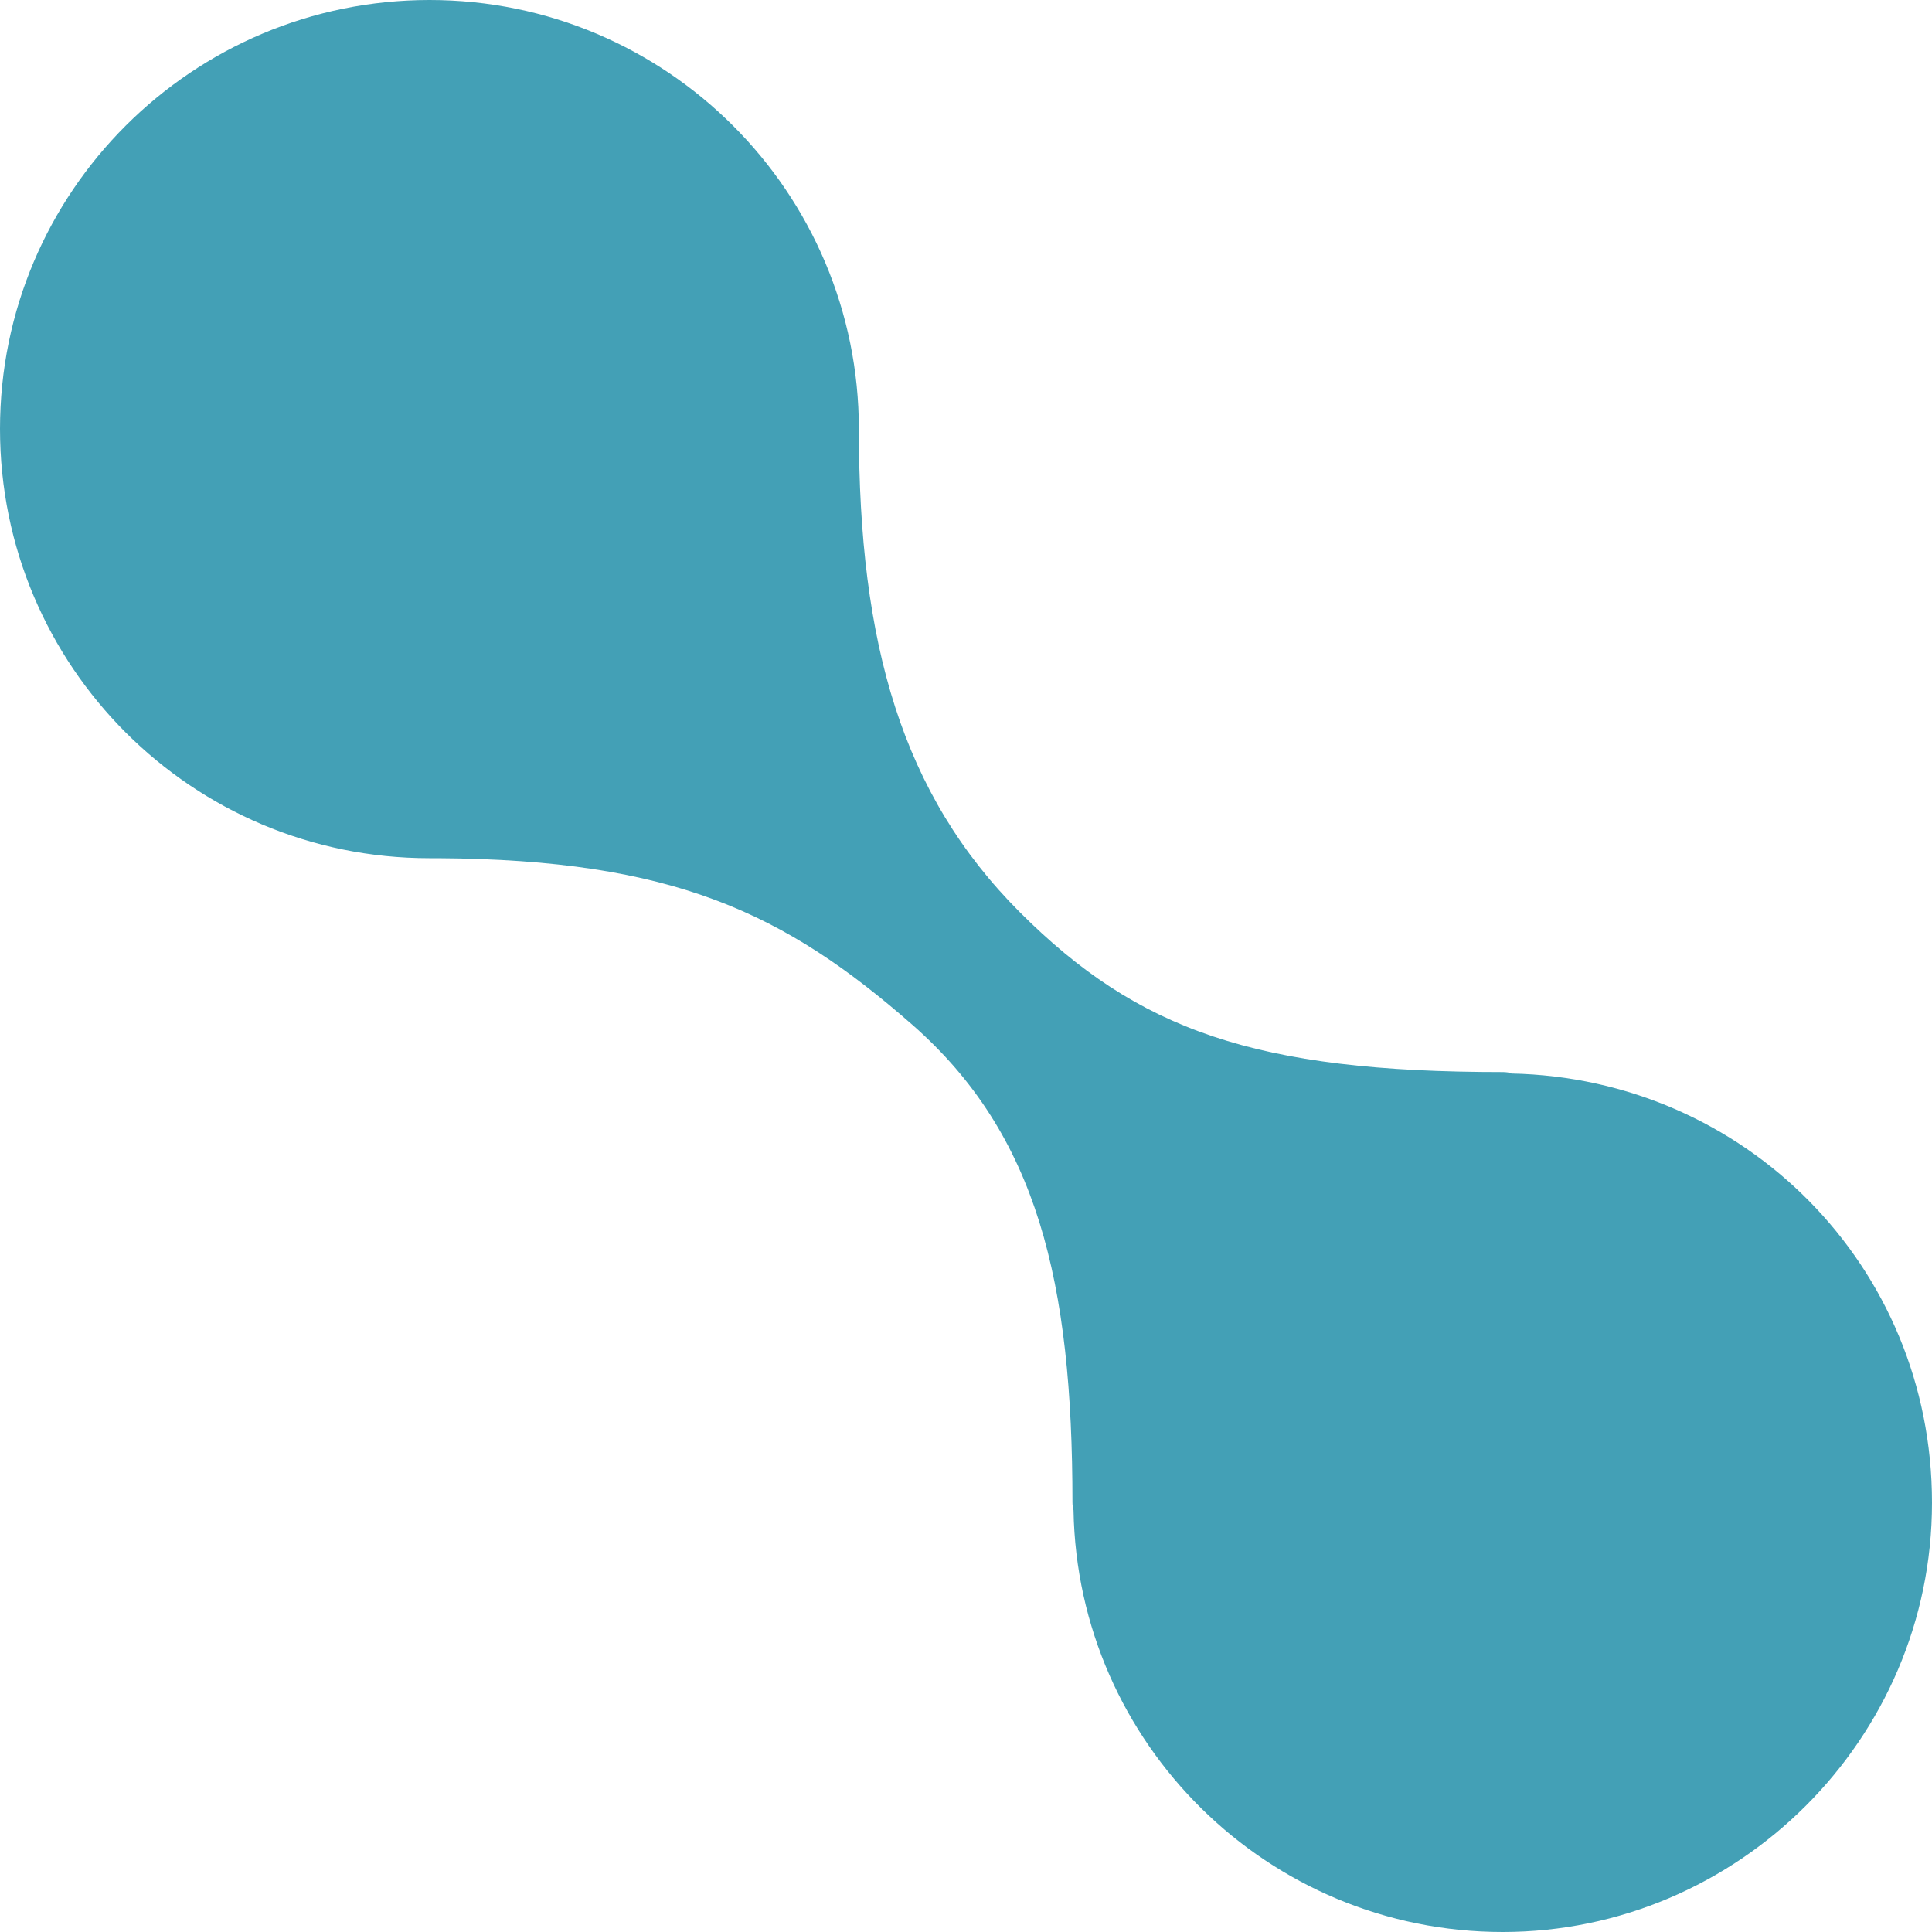
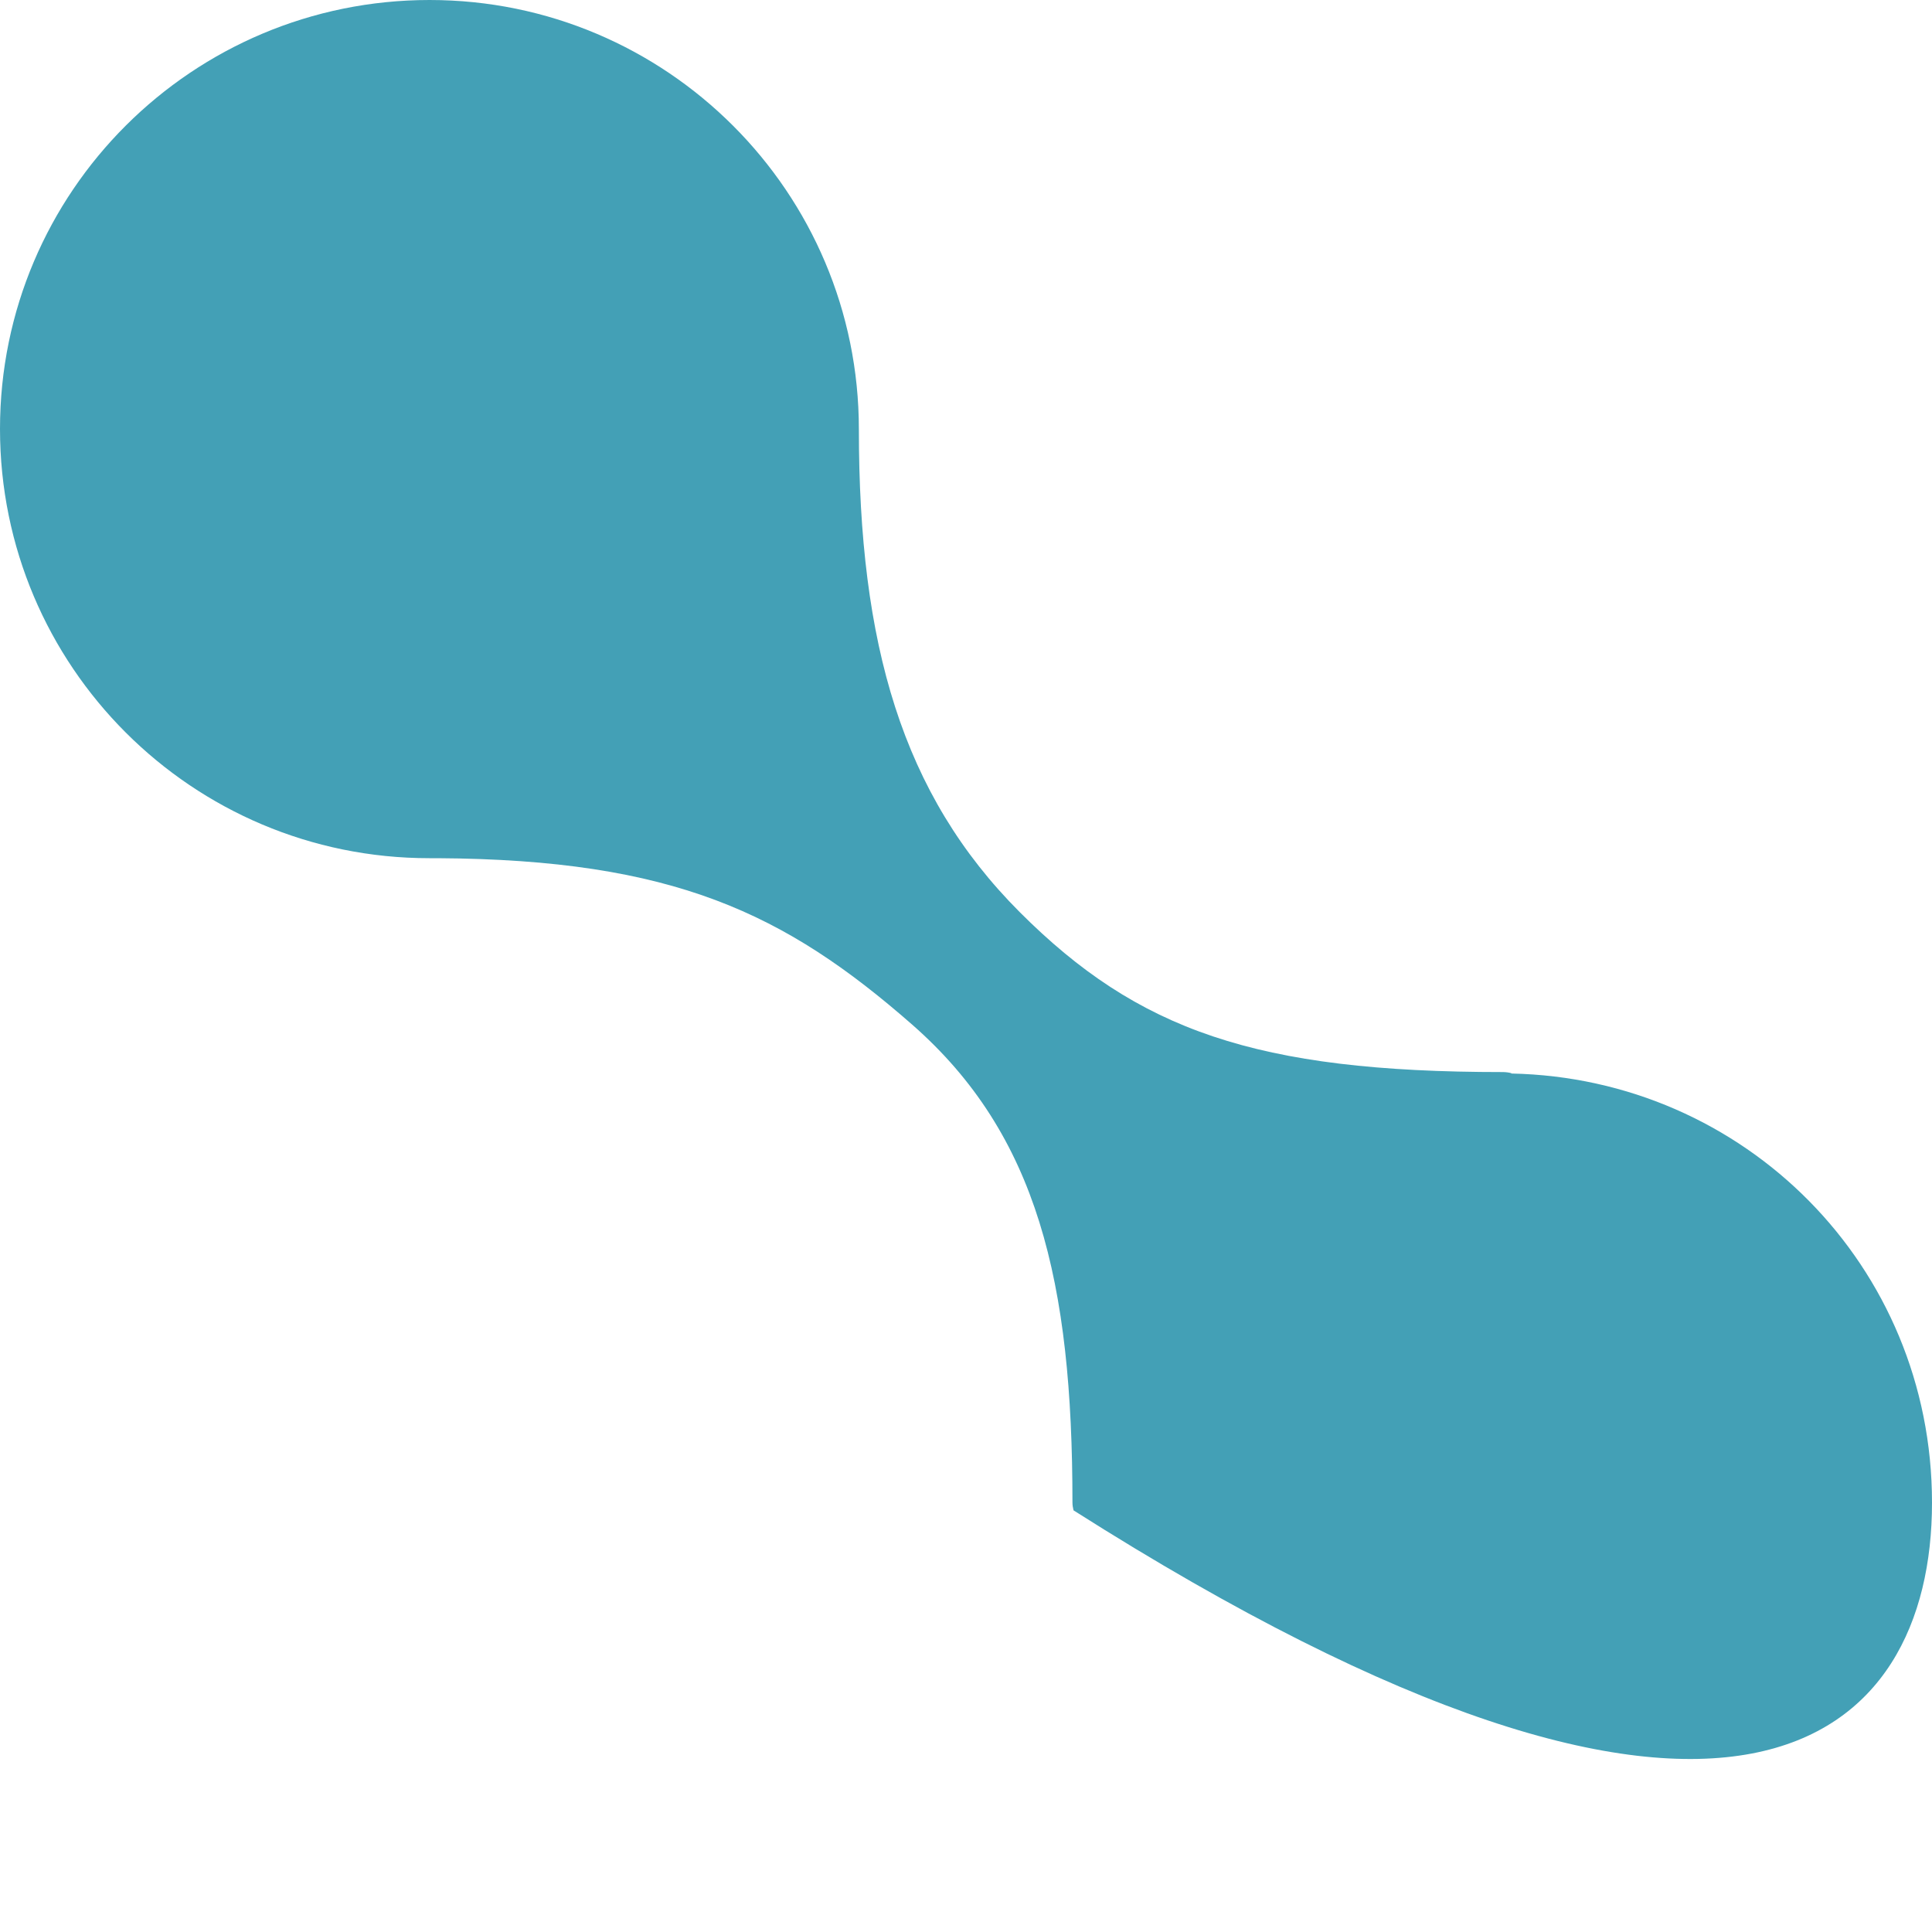
<svg xmlns="http://www.w3.org/2000/svg" preserveAspectRatio="none" width="100%" height="100%" overflow="visible" style="display: block;" viewBox="0 0 20 20" fill="none">
-   <path id="Vector" d="M15.645 11.109C15.617 11.102 15.588 11.098 15.556 11.098C13 11.098 11.778 10.664 10.557 9.443C9.336 8.221 8.891 6.665 8.891 4.444C8.891 1.99 6.9 0 4.447 0C1.994 0 0 1.983 0 4.44C0 6.897 1.99 8.884 4.444 8.884C4.472 8.884 4.501 8.884 4.529 8.884C6.972 8.898 8.125 9.453 9.443 10.607C10.742 11.746 11.102 13.274 11.102 15.553C11.102 15.581 11.106 15.606 11.113 15.635C11.155 18.052 13.128 20 15.556 20C17.985 20 20 18.01 20 15.556C20 13.103 18.059 11.162 15.645 11.113V11.109Z" fill="#43A0B6" />
+   <path id="Vector" d="M15.645 11.109C15.617 11.102 15.588 11.098 15.556 11.098C13 11.098 11.778 10.664 10.557 9.443C9.336 8.221 8.891 6.665 8.891 4.444C8.891 1.99 6.9 0 4.447 0C1.994 0 0 1.983 0 4.44C0 6.897 1.99 8.884 4.444 8.884C4.472 8.884 4.501 8.884 4.529 8.884C6.972 8.898 8.125 9.453 9.443 10.607C10.742 11.746 11.102 13.274 11.102 15.553C11.102 15.581 11.106 15.606 11.113 15.635C17.985 20 20 18.01 20 15.556C20 13.103 18.059 11.162 15.645 11.113V11.109Z" fill="#43A0B6" />
</svg>